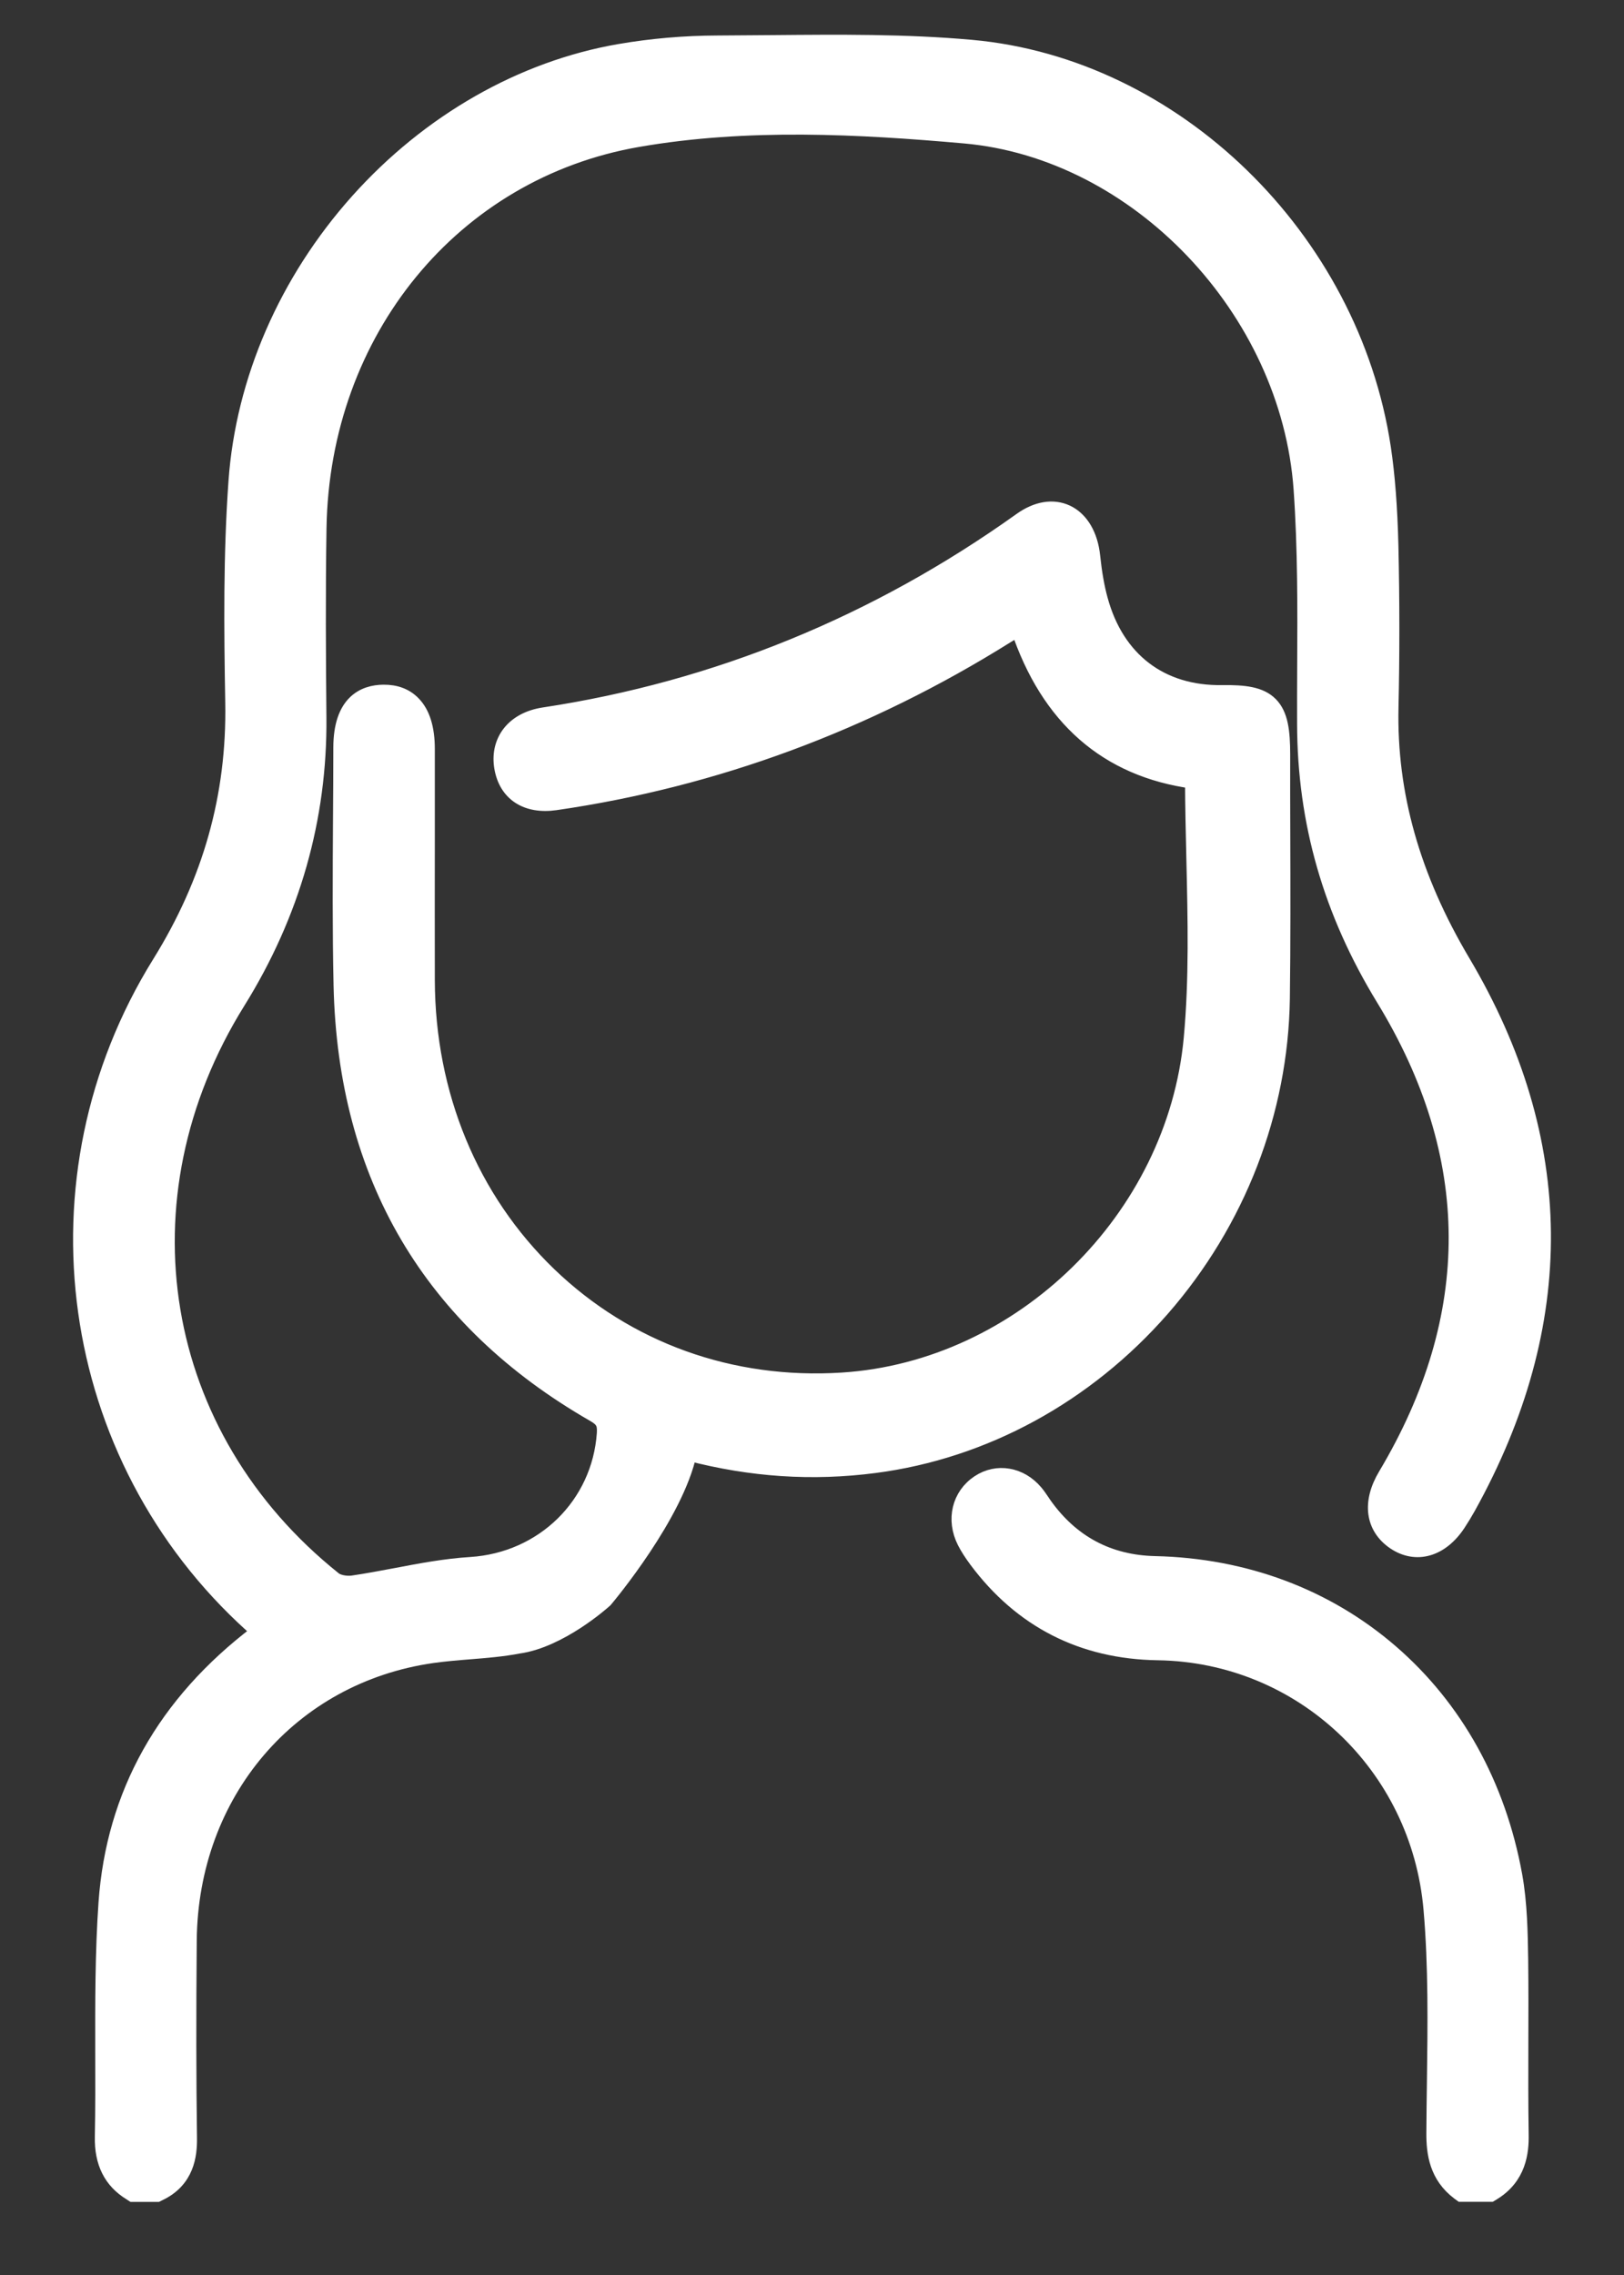
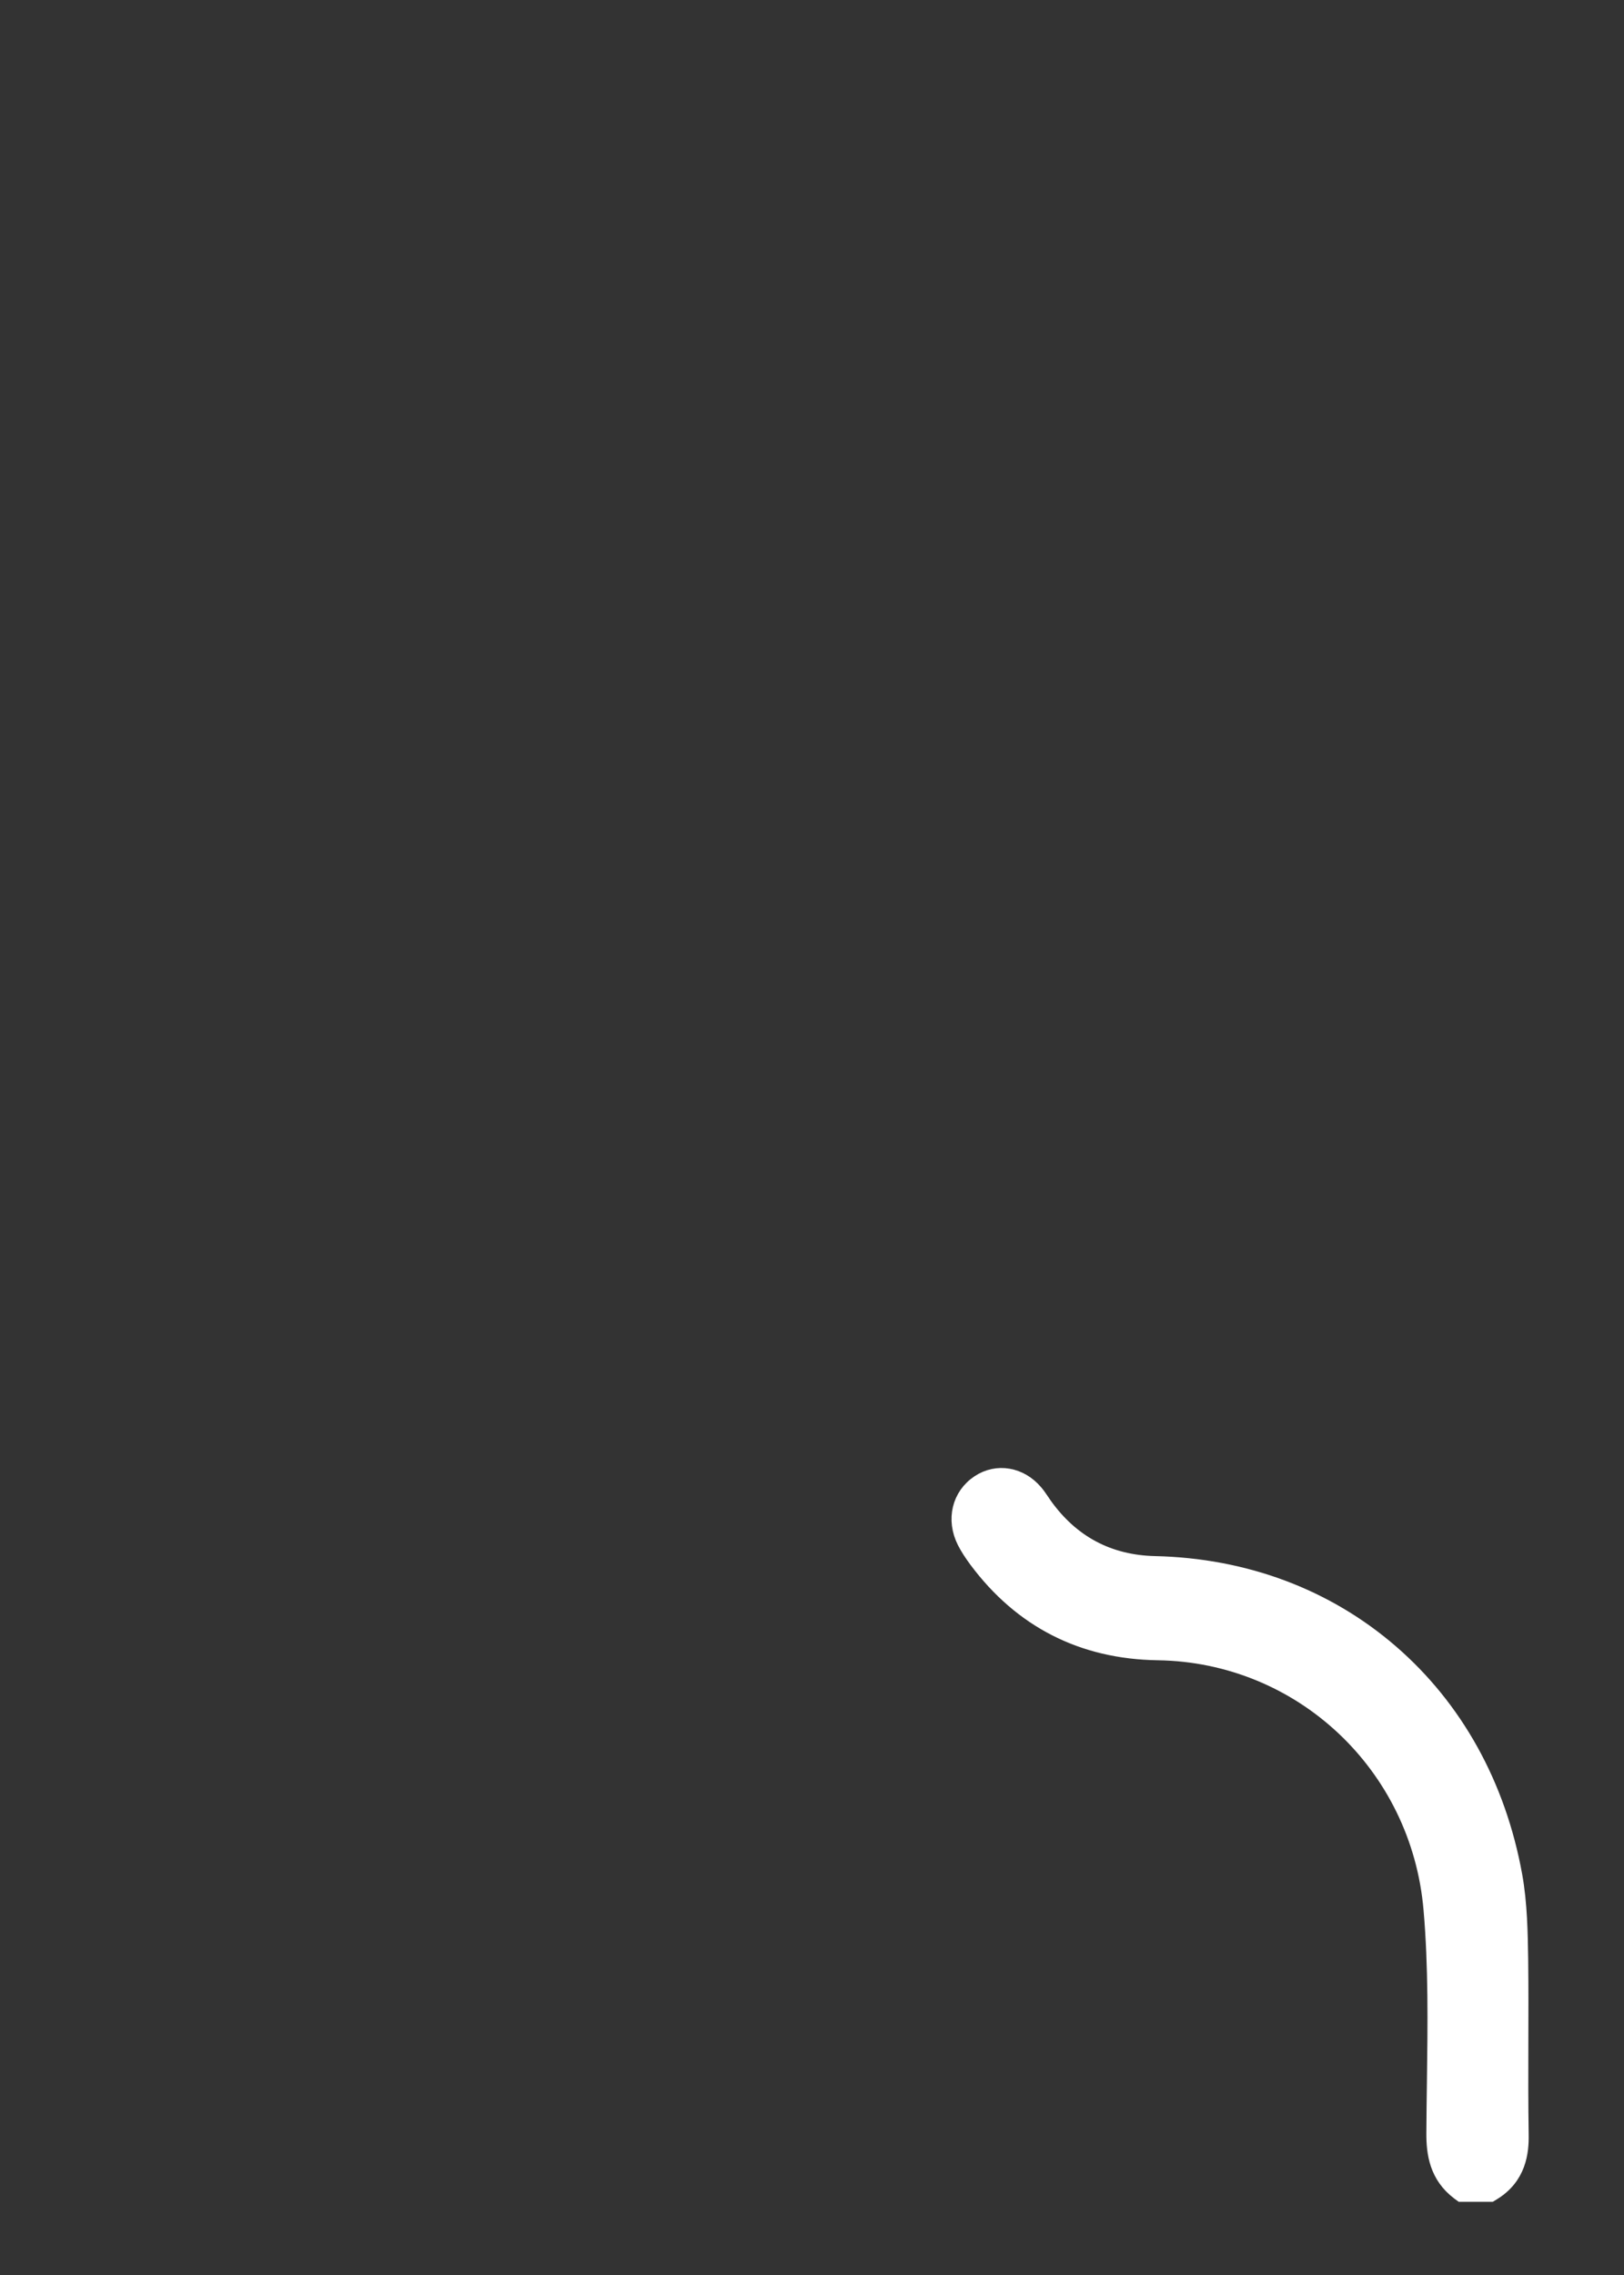
<svg xmlns="http://www.w3.org/2000/svg" width="20" height="28" viewBox="0 0 20 28" fill="none">
  <rect x="0" y="0" width="20" height="28" fill="#333333" stroke="none" />
-   <path d="M14.307 16.104C15.24 15.036 15.765 13.681 15.785 12.289C15.794 11.603 15.792 10.906 15.79 10.231C15.789 9.917 15.788 9.602 15.789 9.287C15.789 9.002 15.764 8.799 15.641 8.675C15.519 8.551 15.325 8.529 15.053 8.532C14.296 8.545 13.746 8.125 13.544 7.383C13.501 7.228 13.471 7.053 13.449 6.846C13.422 6.589 13.308 6.396 13.135 6.314C12.968 6.236 12.77 6.269 12.577 6.407C10.797 7.678 8.82 8.485 6.7 8.806C6.508 8.835 6.36 8.918 6.269 9.045C6.191 9.156 6.162 9.292 6.186 9.441C6.239 9.762 6.484 9.923 6.841 9.872C8.805 9.587 10.673 8.896 12.395 7.818C12.443 7.788 12.493 7.759 12.546 7.729C12.915 8.832 13.637 9.463 14.694 9.607C14.695 9.926 14.703 10.246 14.71 10.556C14.728 11.324 14.745 12.048 14.678 12.779C14.473 15.001 12.582 16.852 10.373 16.993C9.003 17.081 7.718 16.618 6.755 15.691C5.792 14.763 5.259 13.475 5.255 12.065C5.254 11.482 5.254 10.899 5.255 10.317C5.255 9.951 5.255 9.585 5.255 9.219C5.255 8.966 5.197 8.779 5.082 8.663C4.993 8.571 4.87 8.525 4.722 8.527C4.486 8.529 4.205 8.649 4.205 9.203C4.205 9.497 4.203 9.792 4.201 10.086C4.197 10.756 4.193 11.448 4.208 12.13C4.261 14.473 5.307 16.247 7.317 17.401C7.431 17.467 7.458 17.517 7.45 17.644C7.388 18.525 6.693 19.206 5.796 19.263C5.488 19.282 5.18 19.34 4.882 19.397C4.705 19.43 4.522 19.465 4.343 19.491C4.263 19.502 4.159 19.482 4.112 19.444C1.902 17.68 1.413 14.752 2.924 12.326C3.596 11.246 3.931 10.07 3.92 8.831C3.913 8.091 3.908 7.298 3.921 6.5C3.96 4.074 5.577 2.105 7.853 1.71C9.199 1.476 10.585 1.551 11.883 1.666C14.014 1.856 15.875 3.81 16.031 6.021C16.082 6.749 16.079 7.494 16.075 8.215C16.074 8.447 16.073 8.679 16.074 8.91C16.077 10.119 16.395 11.222 17.043 12.283C18.231 14.224 18.24 16.201 17.071 18.16C16.873 18.49 16.913 18.794 17.177 18.974C17.44 19.151 17.743 19.065 17.95 18.753C17.997 18.681 18.038 18.614 18.073 18.551C19.33 16.291 19.309 14.034 18.009 11.843C17.389 10.799 17.099 9.772 17.123 8.704C17.137 8.066 17.137 7.4 17.122 6.724C17.11 6.246 17.081 5.861 17.029 5.512C16.64 2.93 14.461 0.814 11.962 0.59C11.153 0.517 10.324 0.525 9.524 0.532C9.295 0.534 9.066 0.536 8.837 0.537C8.432 0.538 8.026 0.573 7.631 0.641C6.432 0.848 5.288 1.501 4.412 2.479C3.535 3.459 3.003 4.682 2.914 5.922C2.849 6.829 2.858 7.729 2.874 8.648C2.894 9.799 2.598 10.85 1.971 11.859C0.33 14.501 0.808 17.924 3.108 20C3.138 20.027 3.168 20.055 3.198 20.084L3.174 20.101C2.033 20.966 1.407 22.082 1.313 23.421C1.27 24.035 1.272 24.663 1.273 25.269C1.274 25.607 1.275 25.955 1.268 26.297C1.261 26.614 1.374 26.84 1.613 26.985L1.636 27H1.935L1.955 26.99C2.293 26.831 2.329 26.528 2.326 26.313C2.316 25.581 2.315 24.807 2.323 23.88C2.341 22.062 3.574 20.619 5.323 20.369C5.473 20.348 5.627 20.335 5.778 20.323C5.979 20.307 6.188 20.29 6.386 20.252C6.893 20.181 7.418 19.713 7.44 19.693L7.45 19.683C7.488 19.638 8.32 18.642 8.482 17.879C9.254 18.08 10.004 18.13 10.772 18.03C12.119 17.855 13.374 17.17 14.307 16.104Z" fill="white" stroke="white" stroke-width="0.2" />
  <path d="M18.722 25.152C18.723 24.814 18.724 24.463 18.72 24.119C18.715 23.796 18.71 23.429 18.647 23.082C18.445 21.972 17.918 21.023 17.124 20.337C16.331 19.652 15.328 19.277 14.223 19.252C13.65 19.239 13.19 18.994 12.855 18.522C12.844 18.507 12.834 18.492 12.824 18.476C12.8 18.441 12.776 18.405 12.747 18.371C12.564 18.154 12.28 18.105 12.058 18.252C11.822 18.408 11.751 18.703 11.886 18.971C11.922 19.042 11.969 19.115 12.032 19.2C12.583 19.938 13.332 20.32 14.259 20.334C16.028 20.36 17.478 21.721 17.631 23.5C17.692 24.2 17.682 24.921 17.673 25.618C17.67 25.831 17.667 26.043 17.666 26.255C17.665 26.5 17.701 26.777 17.971 26.98L17.997 26.999H18.356L18.379 26.985C18.698 26.793 18.73 26.486 18.726 26.271C18.72 25.898 18.721 25.519 18.722 25.152Z" fill="white" stroke="white" stroke-width="0.2" />
</svg>